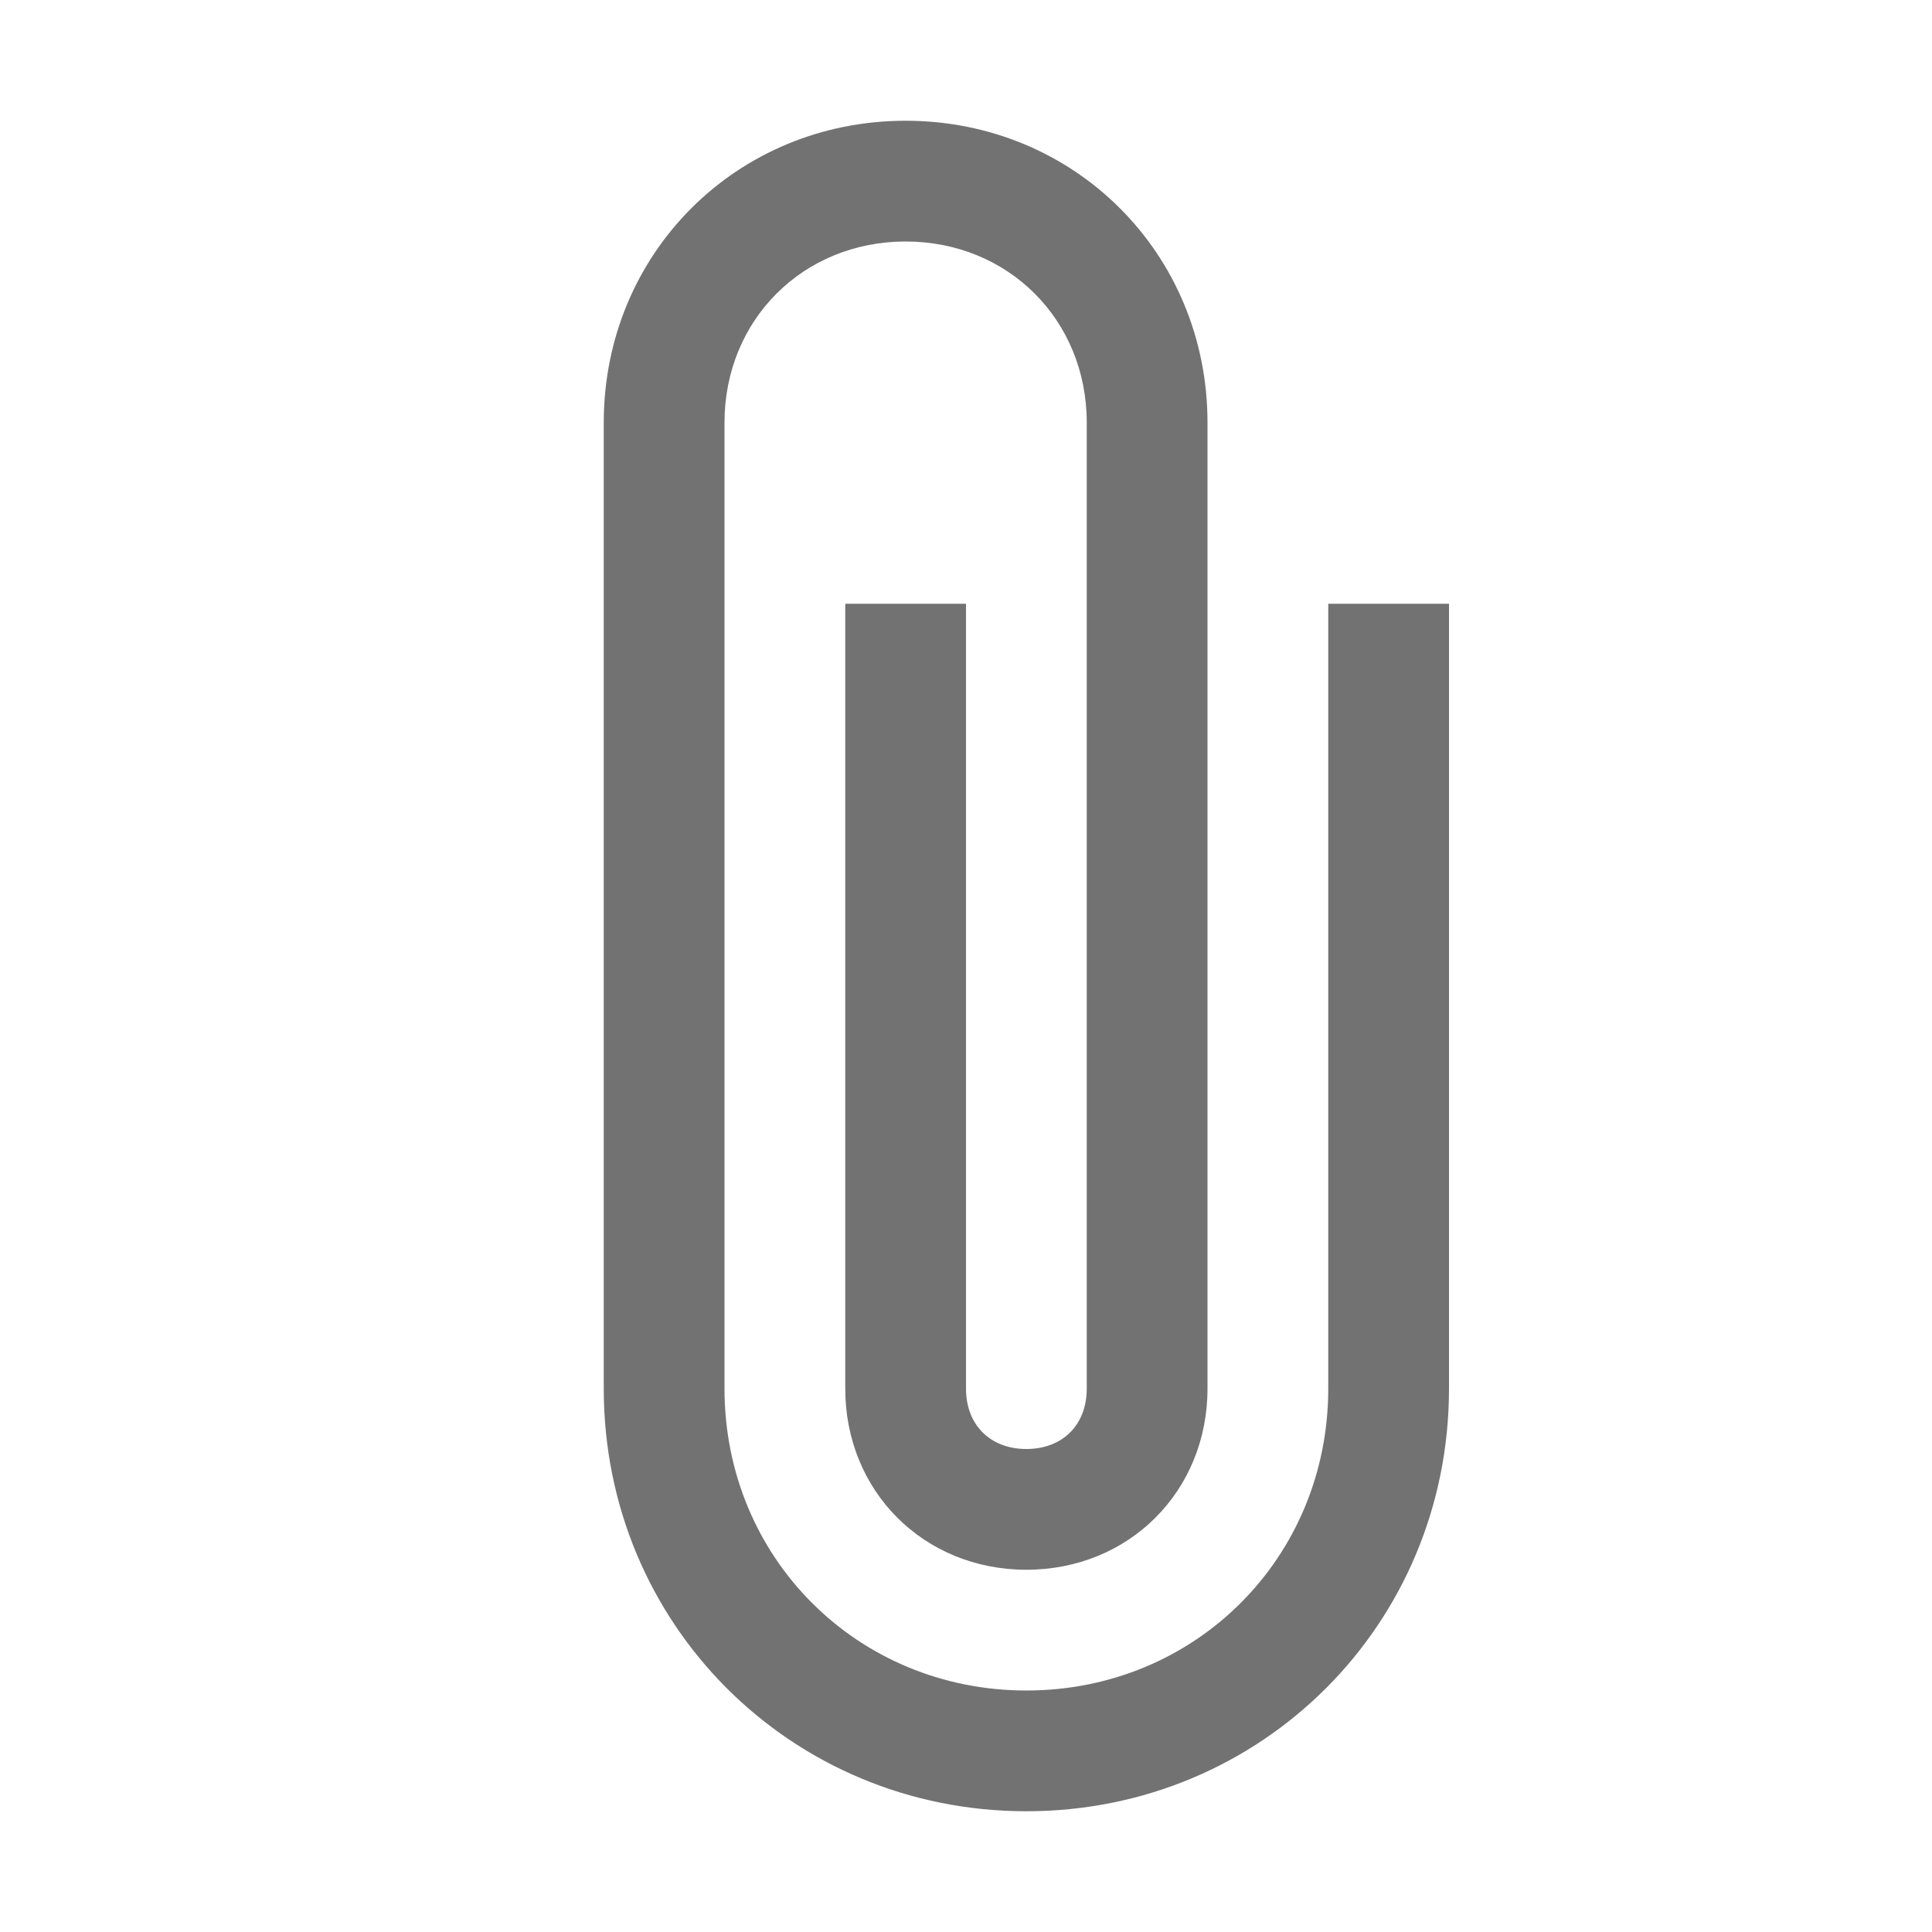
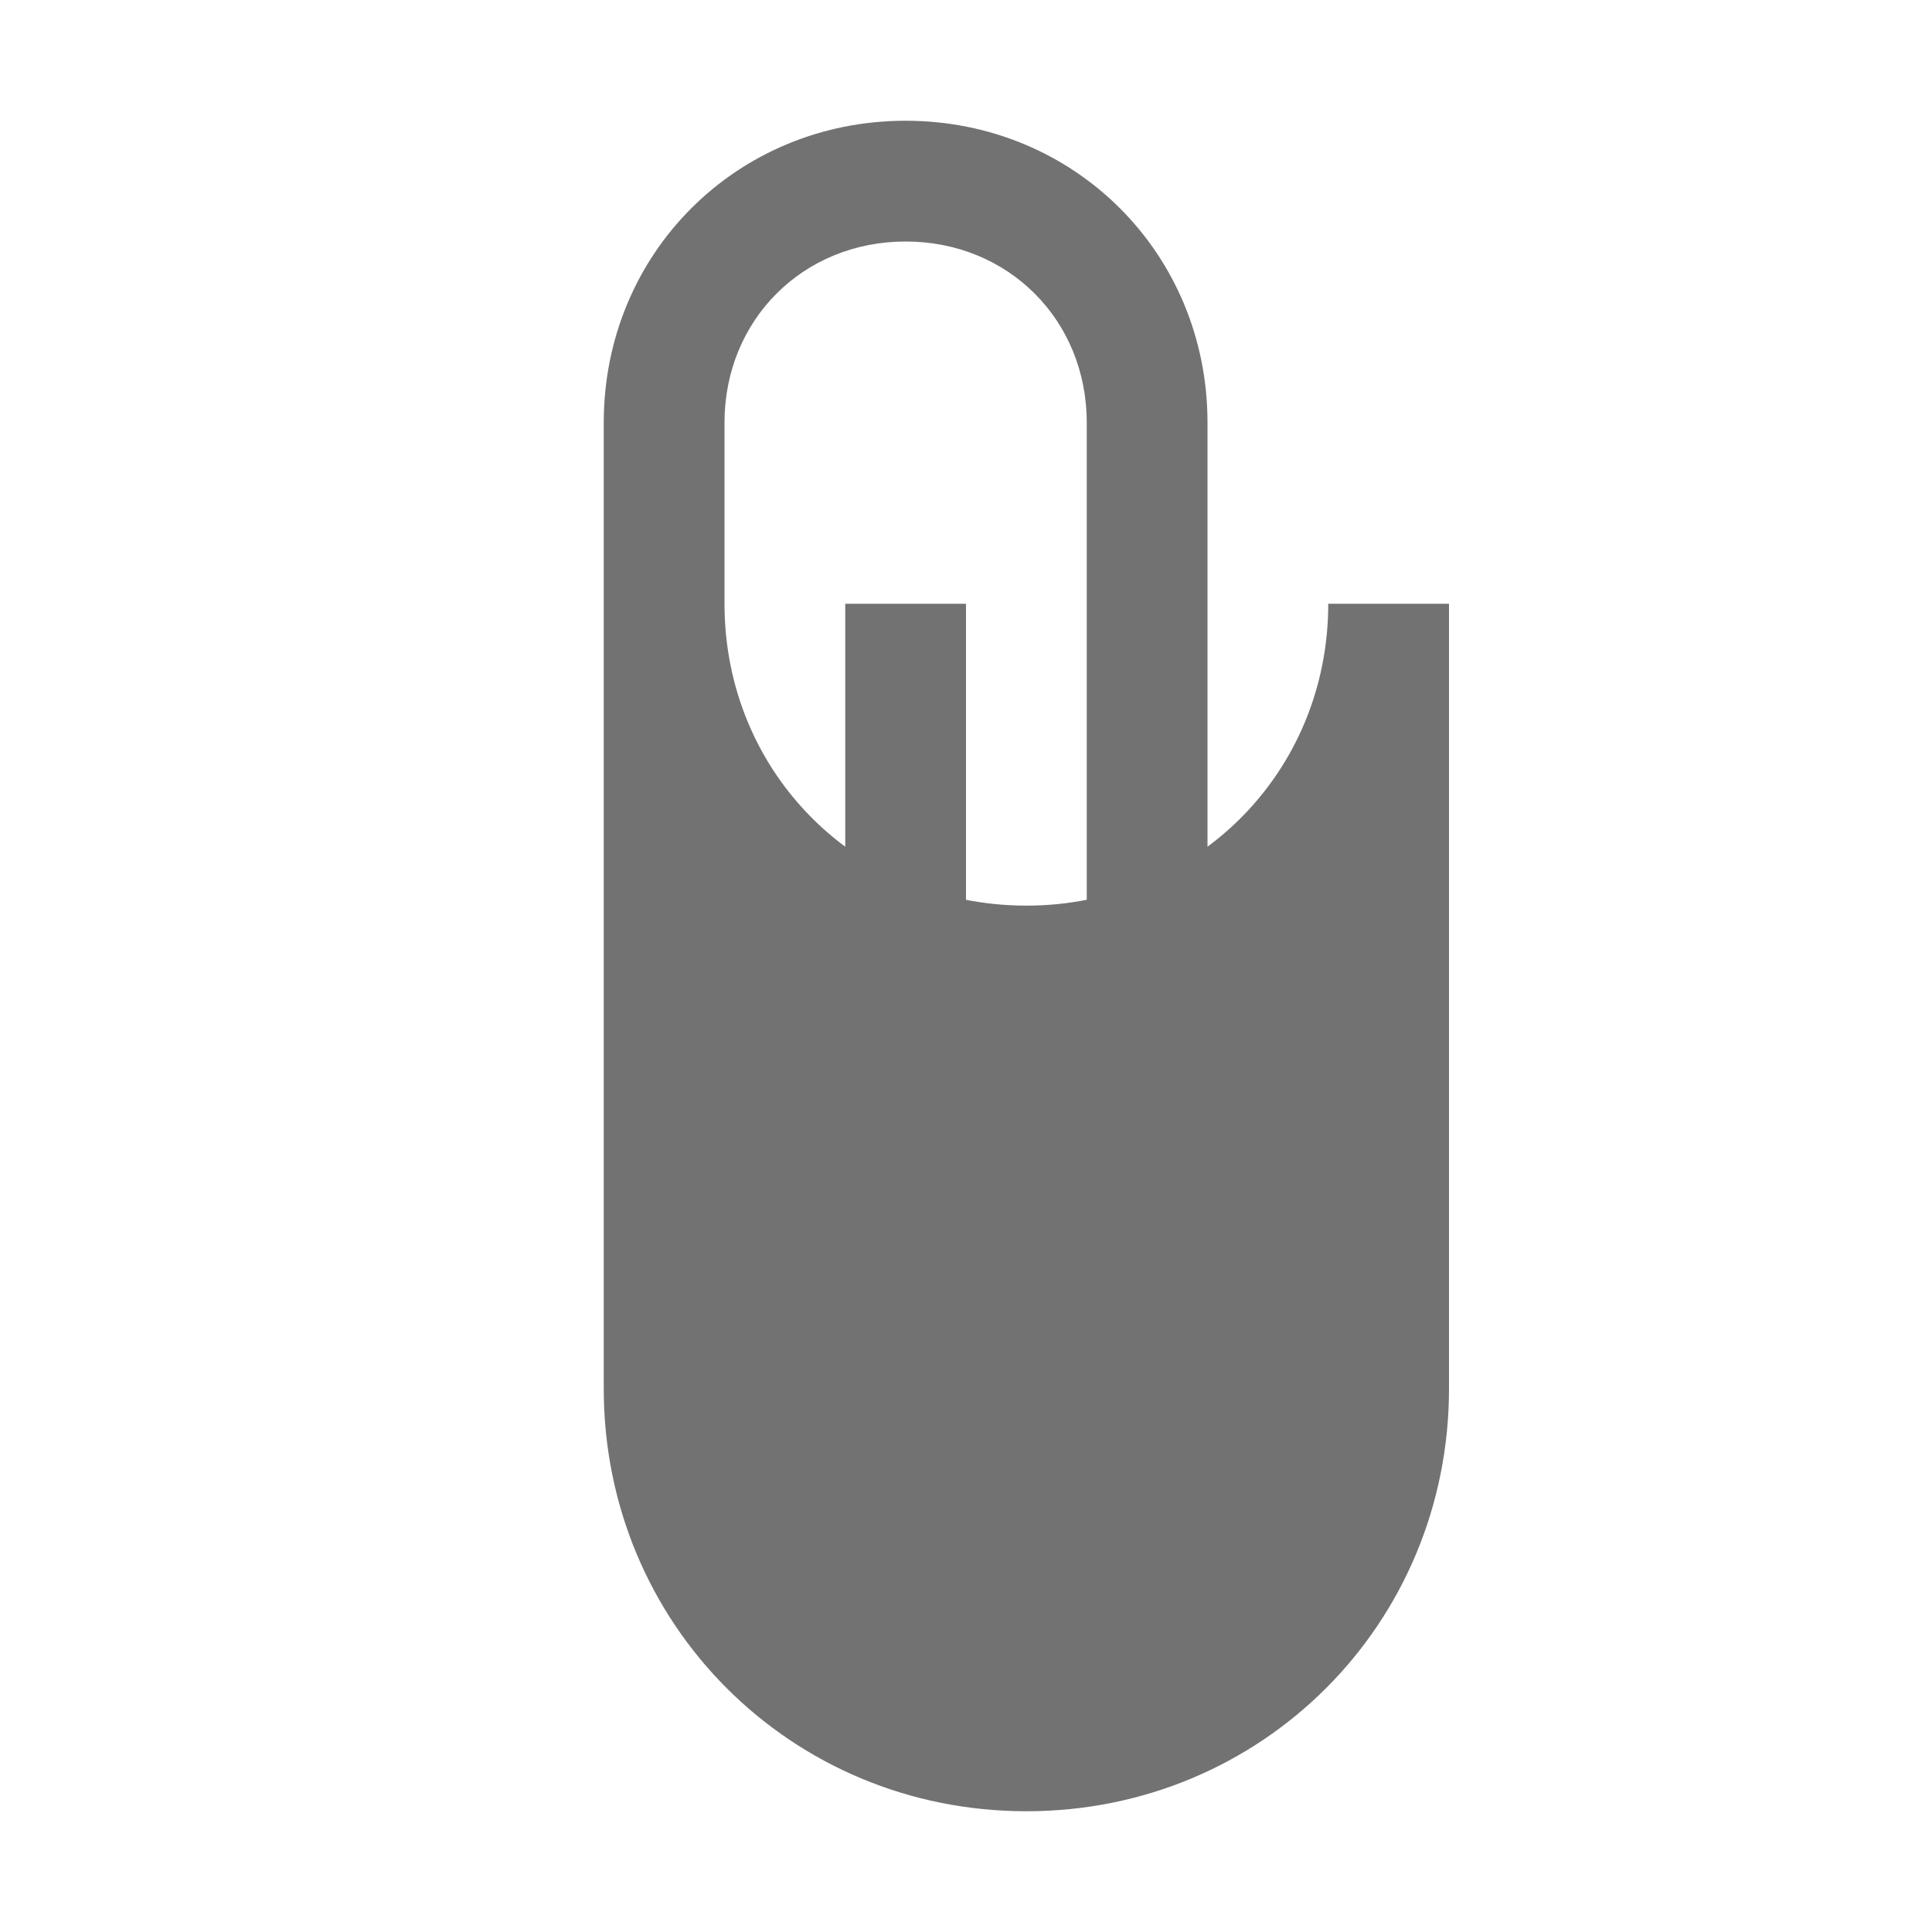
<svg xmlns="http://www.w3.org/2000/svg" version="1.1" id="Layer_1" x="0px" y="0px" viewBox="0 0 32 32" style="enable-background:new 0 0 32 32;" xml:space="preserve">
  <style type="text/css" xml:space="preserve">.Yellow{fill:#FFB115;}
	.Red{fill:#D11C1C;}
	.Blue{fill:#1177D7;}
	.Green{fill:#039C23;}
	.Black{fill:#727272;}
	.White{fill:#FFFFFF;}
	.st0{opacity:0.75;}</style>
  <g id="Attachments">
-     <path class="Black" d="M22,10v13c0,2.8-2.2,5-5,5s-5-2.2-5-5V7c0-1.7,1.3-3,3-3s3,1.3,3,3v16c0,0.6-0.4,1-1,1s-1-0.4-1-1V10h-2v13  &#09;&#09;c0,1.7,1.3,3,3,3s3-1.3,3-3V7c0-2.8-2.2-5-5-5s-5,2.2-5,5v16c0,3.9,3.1,7,7,7s7-3.1,7-7V10H22z" />
+     <path class="Black" d="M22,10c0,2.8-2.2,5-5,5s-5-2.2-5-5V7c0-1.7,1.3-3,3-3s3,1.3,3,3v16c0,0.6-0.4,1-1,1s-1-0.4-1-1V10h-2v13  &#09;&#09;c0,1.7,1.3,3,3,3s3-1.3,3-3V7c0-2.8-2.2-5-5-5s-5,2.2-5,5v16c0,3.9,3.1,7,7,7s7-3.1,7-7V10H22z" />
  </g>
</svg>